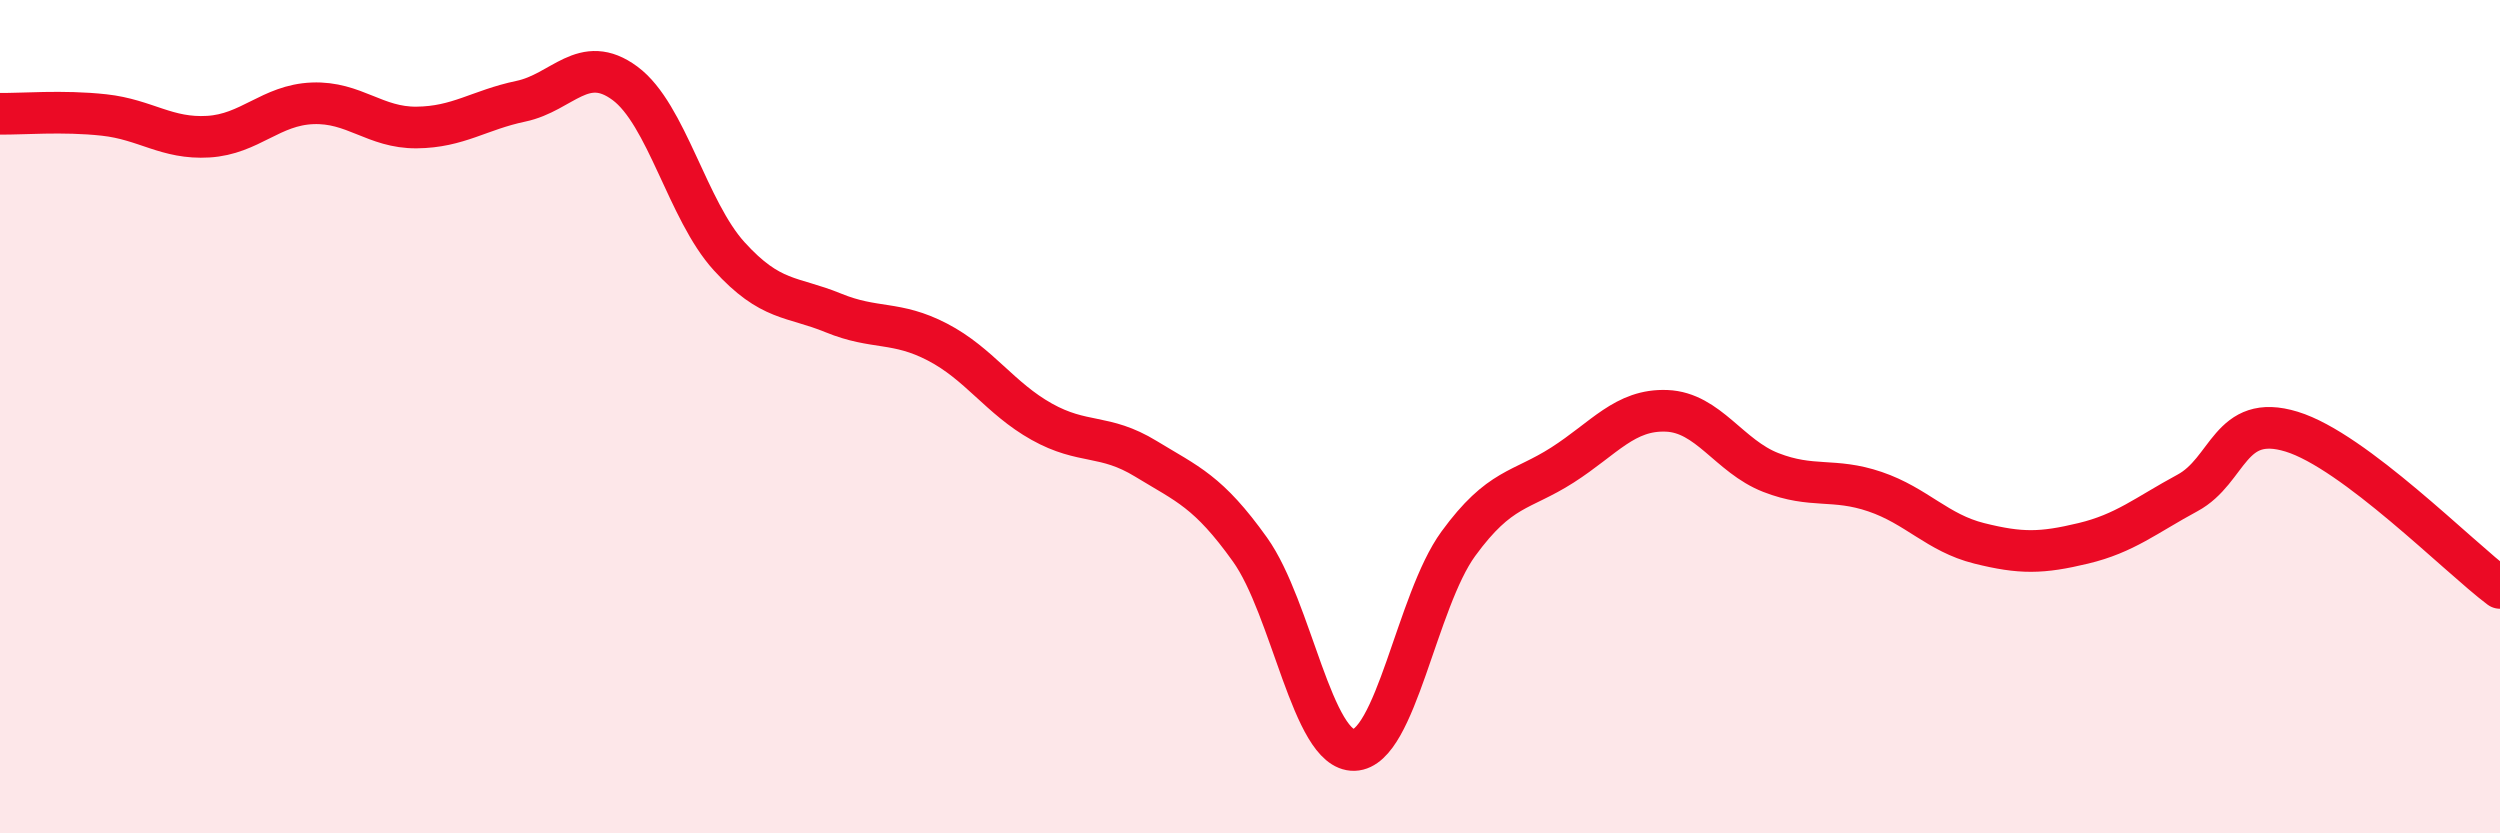
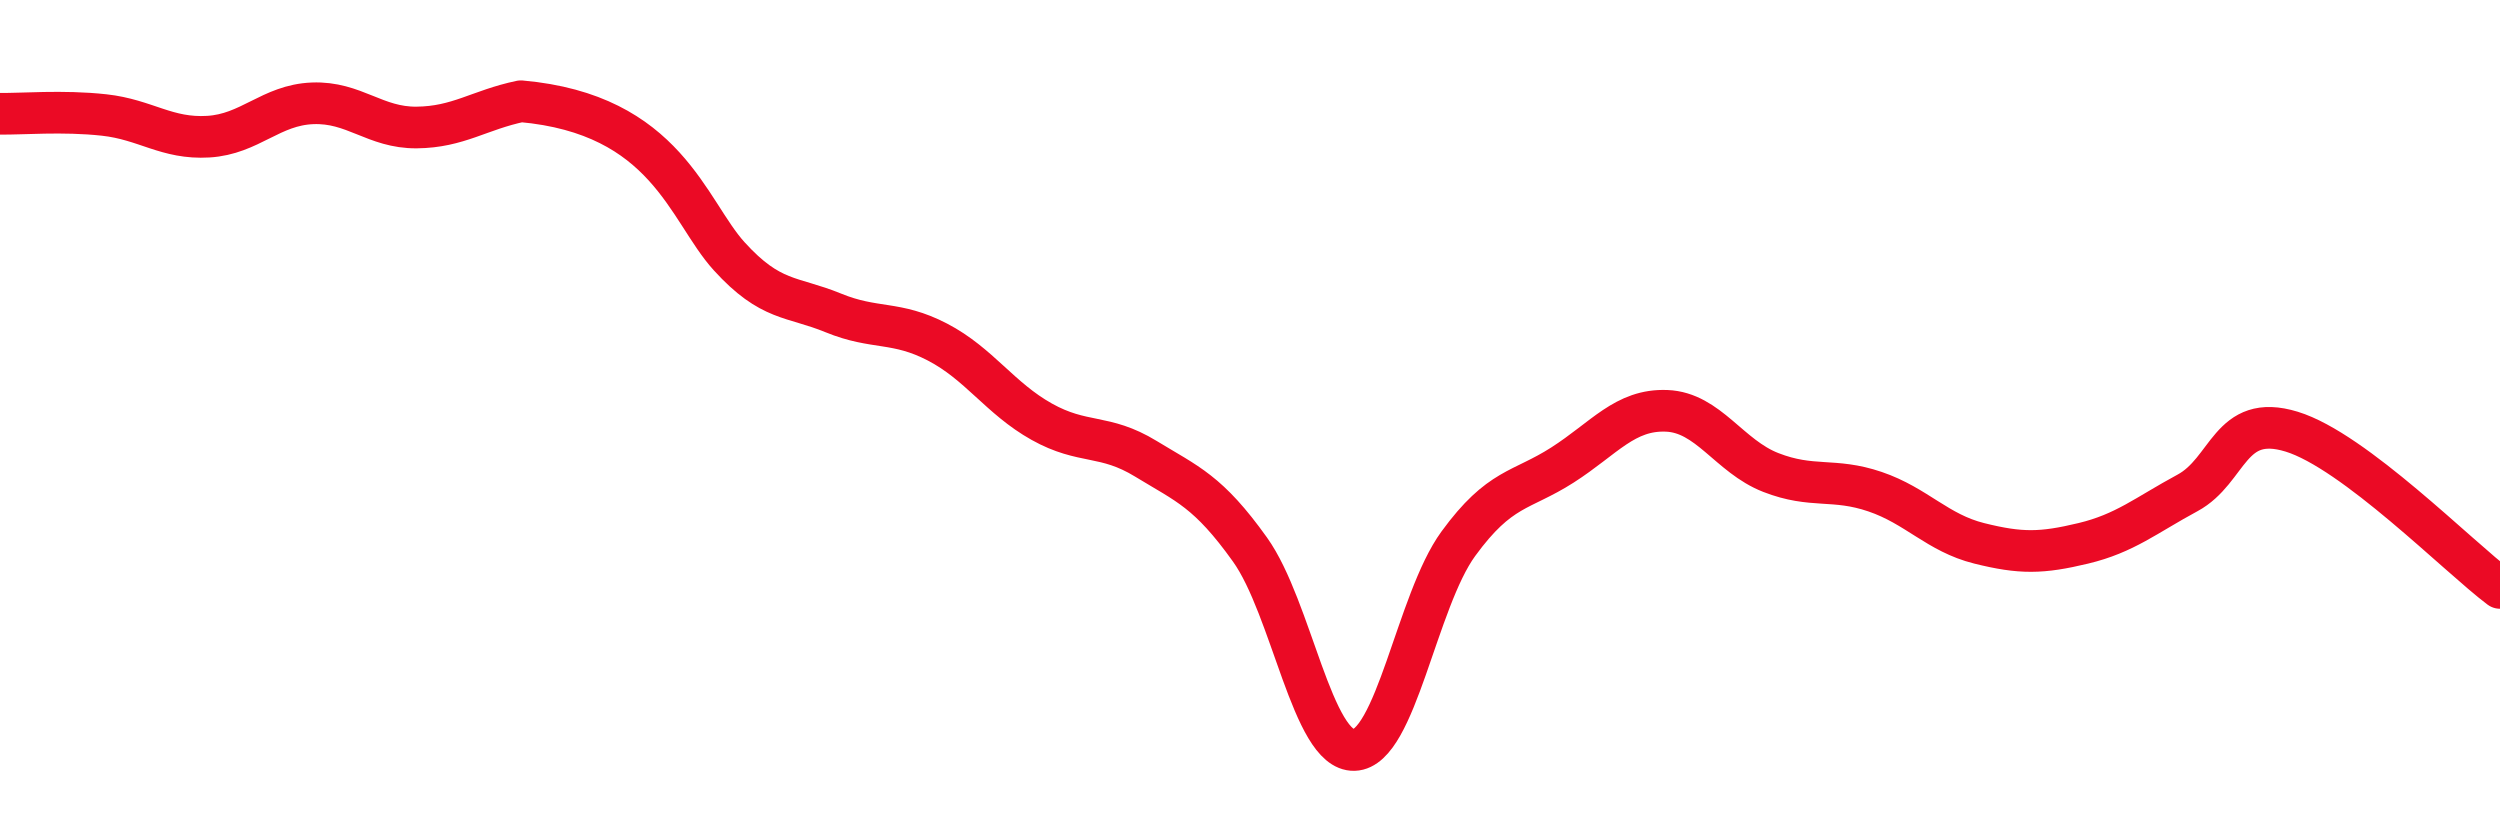
<svg xmlns="http://www.w3.org/2000/svg" width="60" height="20" viewBox="0 0 60 20">
-   <path d="M 0,2.73 C 0.5,2.74 1.5,2.65 2.5,2.76 C 3.5,2.87 4,3.34 5,3.28 C 6,3.22 6.5,2.52 7.5,2.48 C 8.5,2.44 9,3.07 10,3.06 C 11,3.05 11.5,2.64 12.5,2.43 C 13.5,2.22 14,1.26 15,2 C 16,2.74 16.5,5.05 17.5,6.15 C 18.5,7.25 19,7.1 20,7.51 C 21,7.92 21.5,7.69 22.5,8.21 C 23.5,8.73 24,9.56 25,10.12 C 26,10.68 26.5,10.4 27.5,11.01 C 28.5,11.62 29,11.79 30,13.19 C 31,14.59 31.5,18.03 32.5,18 C 33.5,17.97 34,14.42 35,13.05 C 36,11.68 36.5,11.8 37.5,11.16 C 38.5,10.52 39,9.82 40,9.86 C 41,9.9 41.5,10.95 42.5,11.34 C 43.5,11.73 44,11.46 45,11.8 C 46,12.14 46.5,12.79 47.5,13.04 C 48.5,13.29 49,13.28 50,13.04 C 51,12.8 51.5,12.37 52.5,11.83 C 53.5,11.29 53.5,9.9 55,10.36 C 56.5,10.82 59,13.36 60,14.11L60 20L0 20Z" fill="#EB0A25" opacity="0.1" stroke-linecap="round" stroke-linejoin="round" />
-   <path d="M 0,2.73 C 0.5,2.74 1.5,2.65 2.5,2.76 C 3.5,2.87 4,3.34 5,3.28 C 6,3.22 6.5,2.52 7.5,2.48 C 8.5,2.44 9,3.07 10,3.06 C 11,3.05 11.5,2.64 12.5,2.43 C 13.5,2.22 14,1.26 15,2 C 16,2.74 16.5,5.05 17.5,6.15 C 18.5,7.25 19,7.1 20,7.51 C 21,7.92 21.5,7.69 22.5,8.21 C 23.5,8.73 24,9.56 25,10.12 C 26,10.68 26.5,10.4 27.5,11.01 C 28.5,11.62 29,11.79 30,13.19 C 31,14.59 31.5,18.03 32.5,18 C 33.5,17.97 34,14.42 35,13.05 C 36,11.68 36.5,11.8 37.5,11.16 C 38.5,10.52 39,9.82 40,9.86 C 41,9.9 41.5,10.95 42.5,11.34 C 43.5,11.73 44,11.46 45,11.8 C 46,12.14 46.5,12.79 47.5,13.04 C 48.5,13.29 49,13.28 50,13.04 C 51,12.8 51.5,12.37 52.5,11.83 C 53.5,11.29 53.5,9.9 55,10.36 C 56.5,10.82 59,13.36 60,14.11" stroke="#EB0A25" stroke-width="1" fill="none" stroke-linecap="round" stroke-linejoin="round" />
+   <path d="M 0,2.73 C 0.5,2.74 1.5,2.65 2.5,2.76 C 3.5,2.87 4,3.34 5,3.28 C 6,3.22 6.5,2.52 7.5,2.48 C 8.5,2.44 9,3.07 10,3.06 C 11,3.05 11.5,2.64 12.5,2.43 C 16,2.74 16.5,5.05 17.5,6.15 C 18.5,7.25 19,7.1 20,7.51 C 21,7.92 21.5,7.69 22.5,8.21 C 23.5,8.73 24,9.56 25,10.12 C 26,10.68 26.5,10.4 27.5,11.01 C 28.5,11.62 29,11.79 30,13.19 C 31,14.59 31.5,18.03 32.5,18 C 33.5,17.97 34,14.42 35,13.05 C 36,11.68 36.5,11.8 37.5,11.16 C 38.5,10.52 39,9.82 40,9.86 C 41,9.9 41.5,10.95 42.5,11.34 C 43.5,11.73 44,11.46 45,11.8 C 46,12.14 46.5,12.79 47.5,13.04 C 48.5,13.29 49,13.28 50,13.04 C 51,12.8 51.5,12.37 52.5,11.83 C 53.5,11.29 53.5,9.9 55,10.36 C 56.5,10.82 59,13.36 60,14.11" stroke="#EB0A25" stroke-width="1" fill="none" stroke-linecap="round" stroke-linejoin="round" />
</svg>